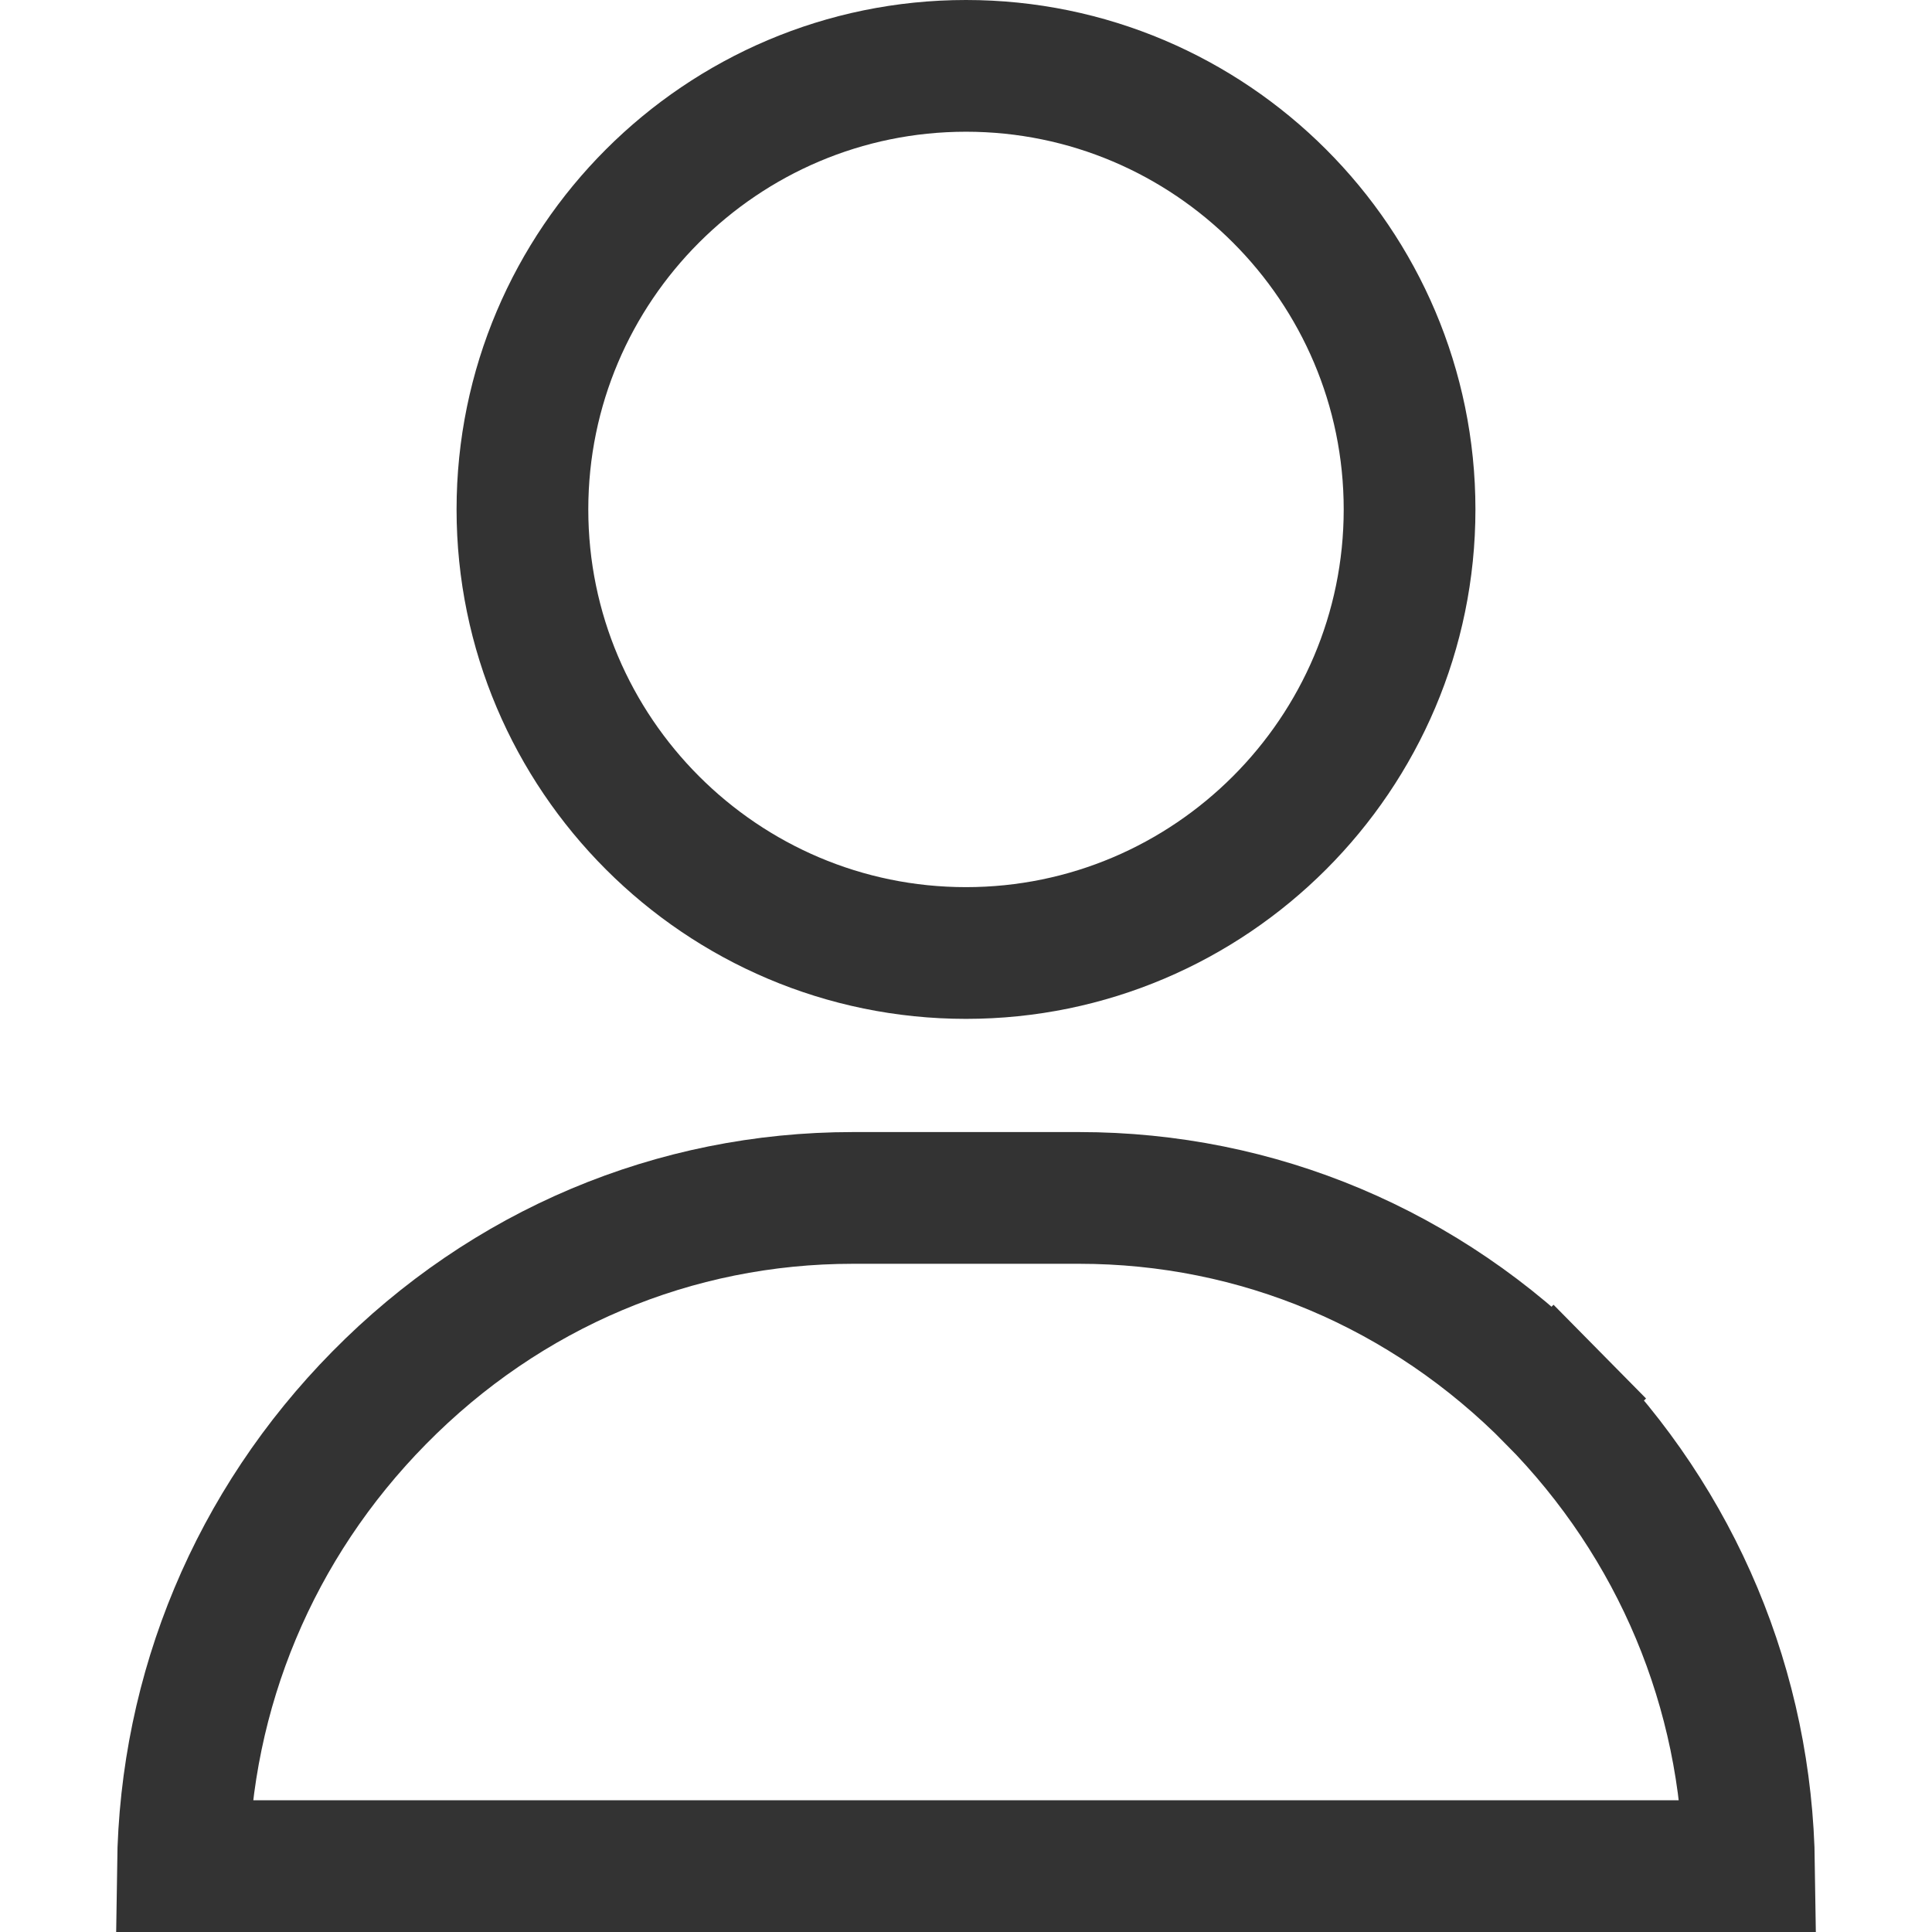
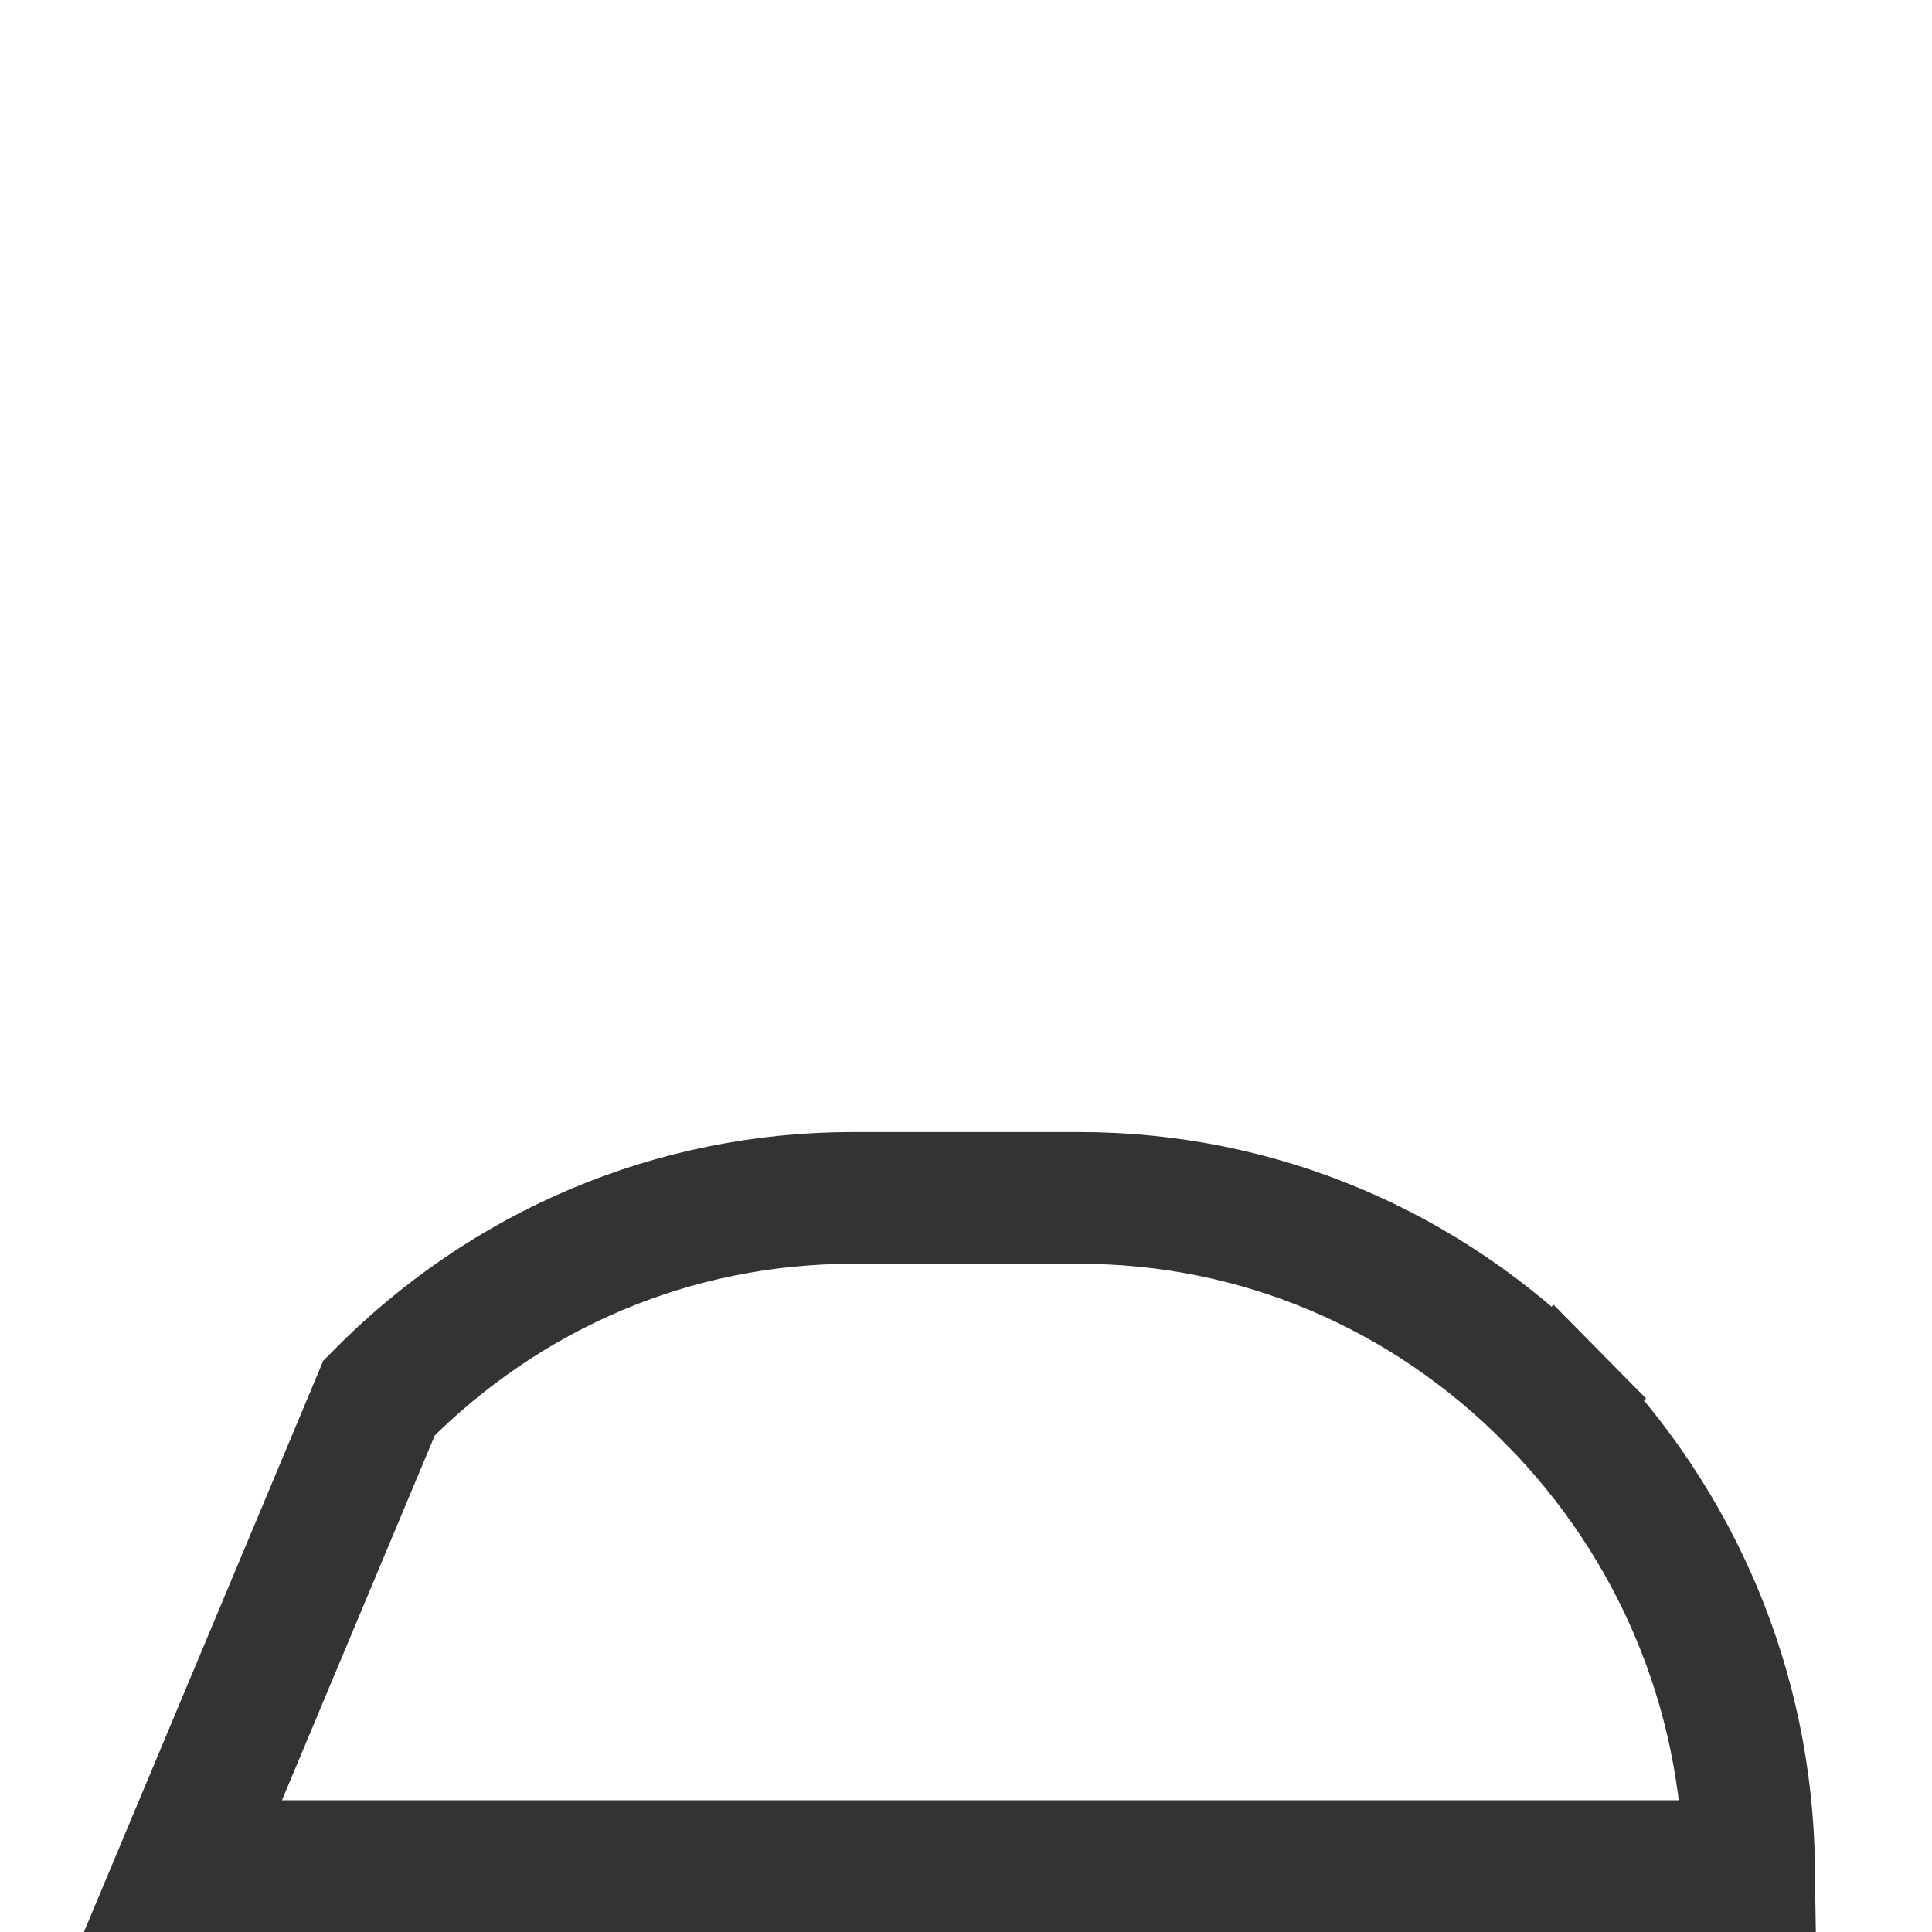
<svg xmlns="http://www.w3.org/2000/svg" width="22" height="22" viewBox="0 0 22 22" fill="none">
-   <path d="M5.949 5.801C5.949 3.016 8.216 0.75 11 0.75C13.784 0.75 16.051 3.016 16.051 5.801C16.051 8.585 13.784 10.852 11 10.852C8.216 10.852 5.949 8.585 5.949 5.801Z" stroke="#333333" stroke-width="1.5" />
-   <path d="M4.317 15.918L4.317 15.918C5.766 14.446 7.68 13.641 9.711 13.641H12.289C14.32 13.641 16.234 14.446 17.683 15.918L18.217 15.391L17.683 15.918C19.101 17.357 19.89 19.246 19.917 21.25H2.083C2.11 19.246 2.899 17.357 4.317 15.918Z" stroke="#333333" stroke-width="1.5" />
+   <path d="M4.317 15.918L4.317 15.918C5.766 14.446 7.68 13.641 9.711 13.641H12.289C14.32 13.641 16.234 14.446 17.683 15.918L18.217 15.391L17.683 15.918C19.101 17.357 19.89 19.246 19.917 21.25H2.083Z" stroke="#333333" stroke-width="1.5" />
</svg>